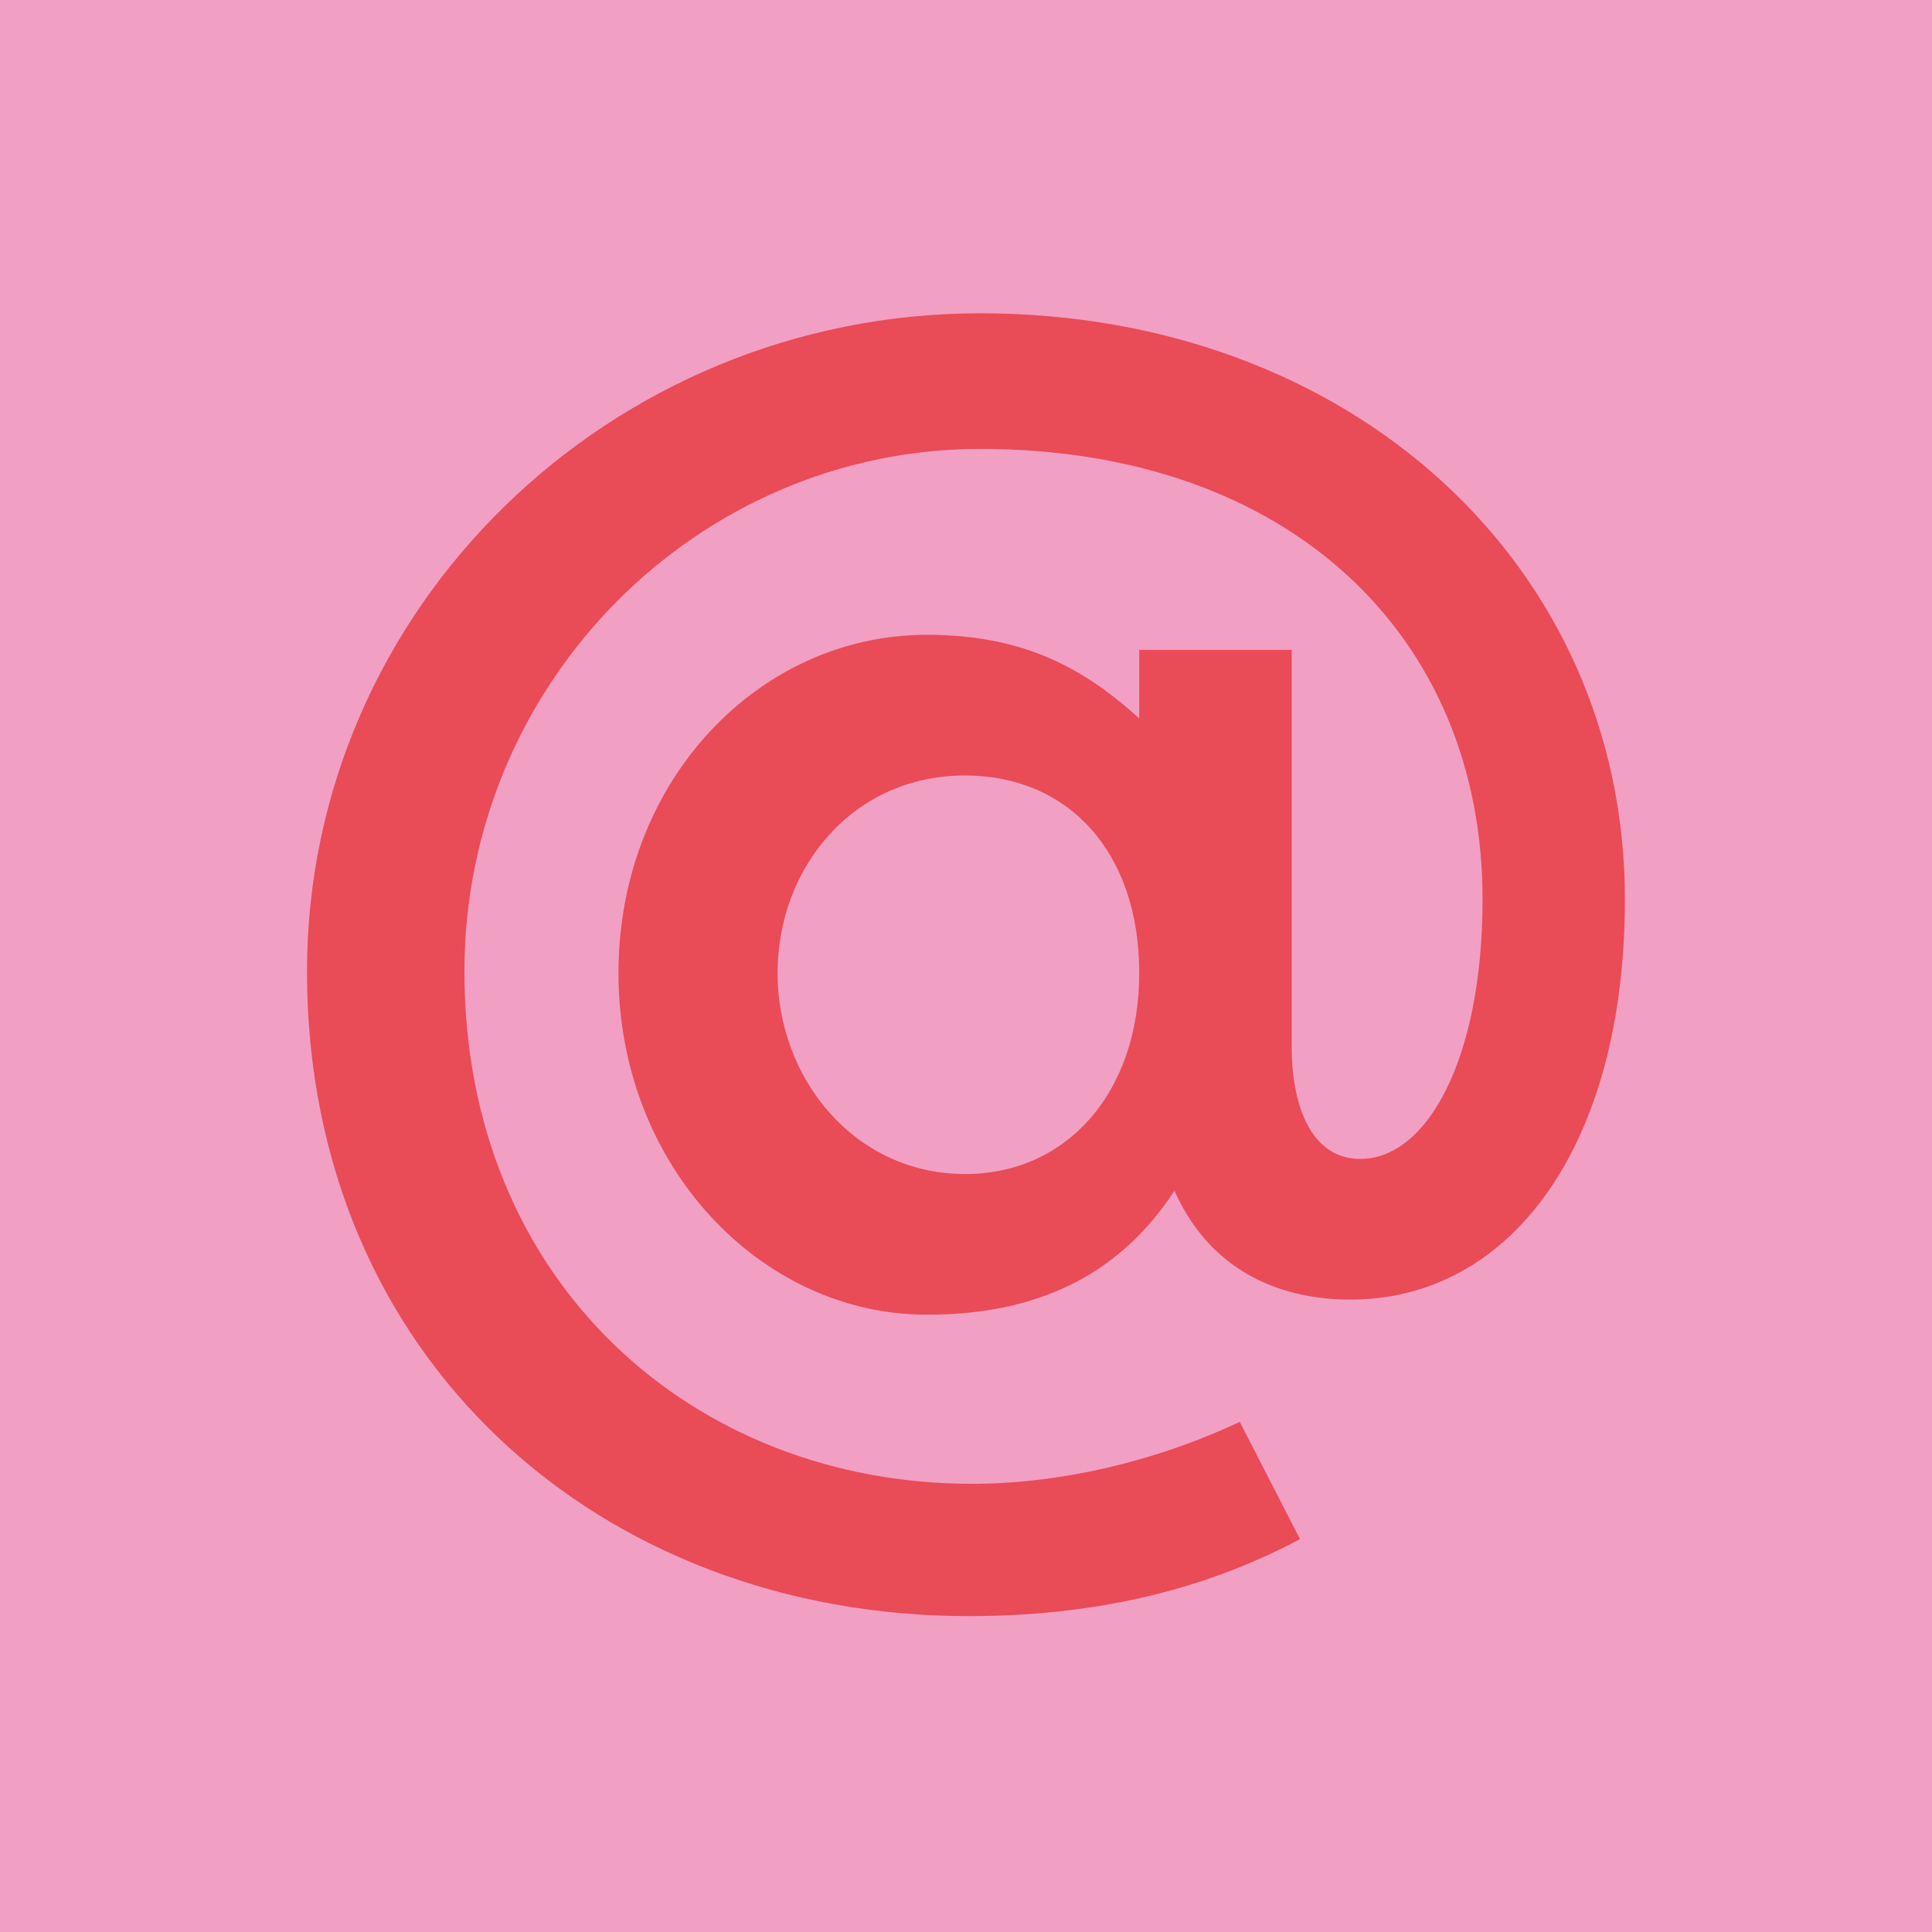
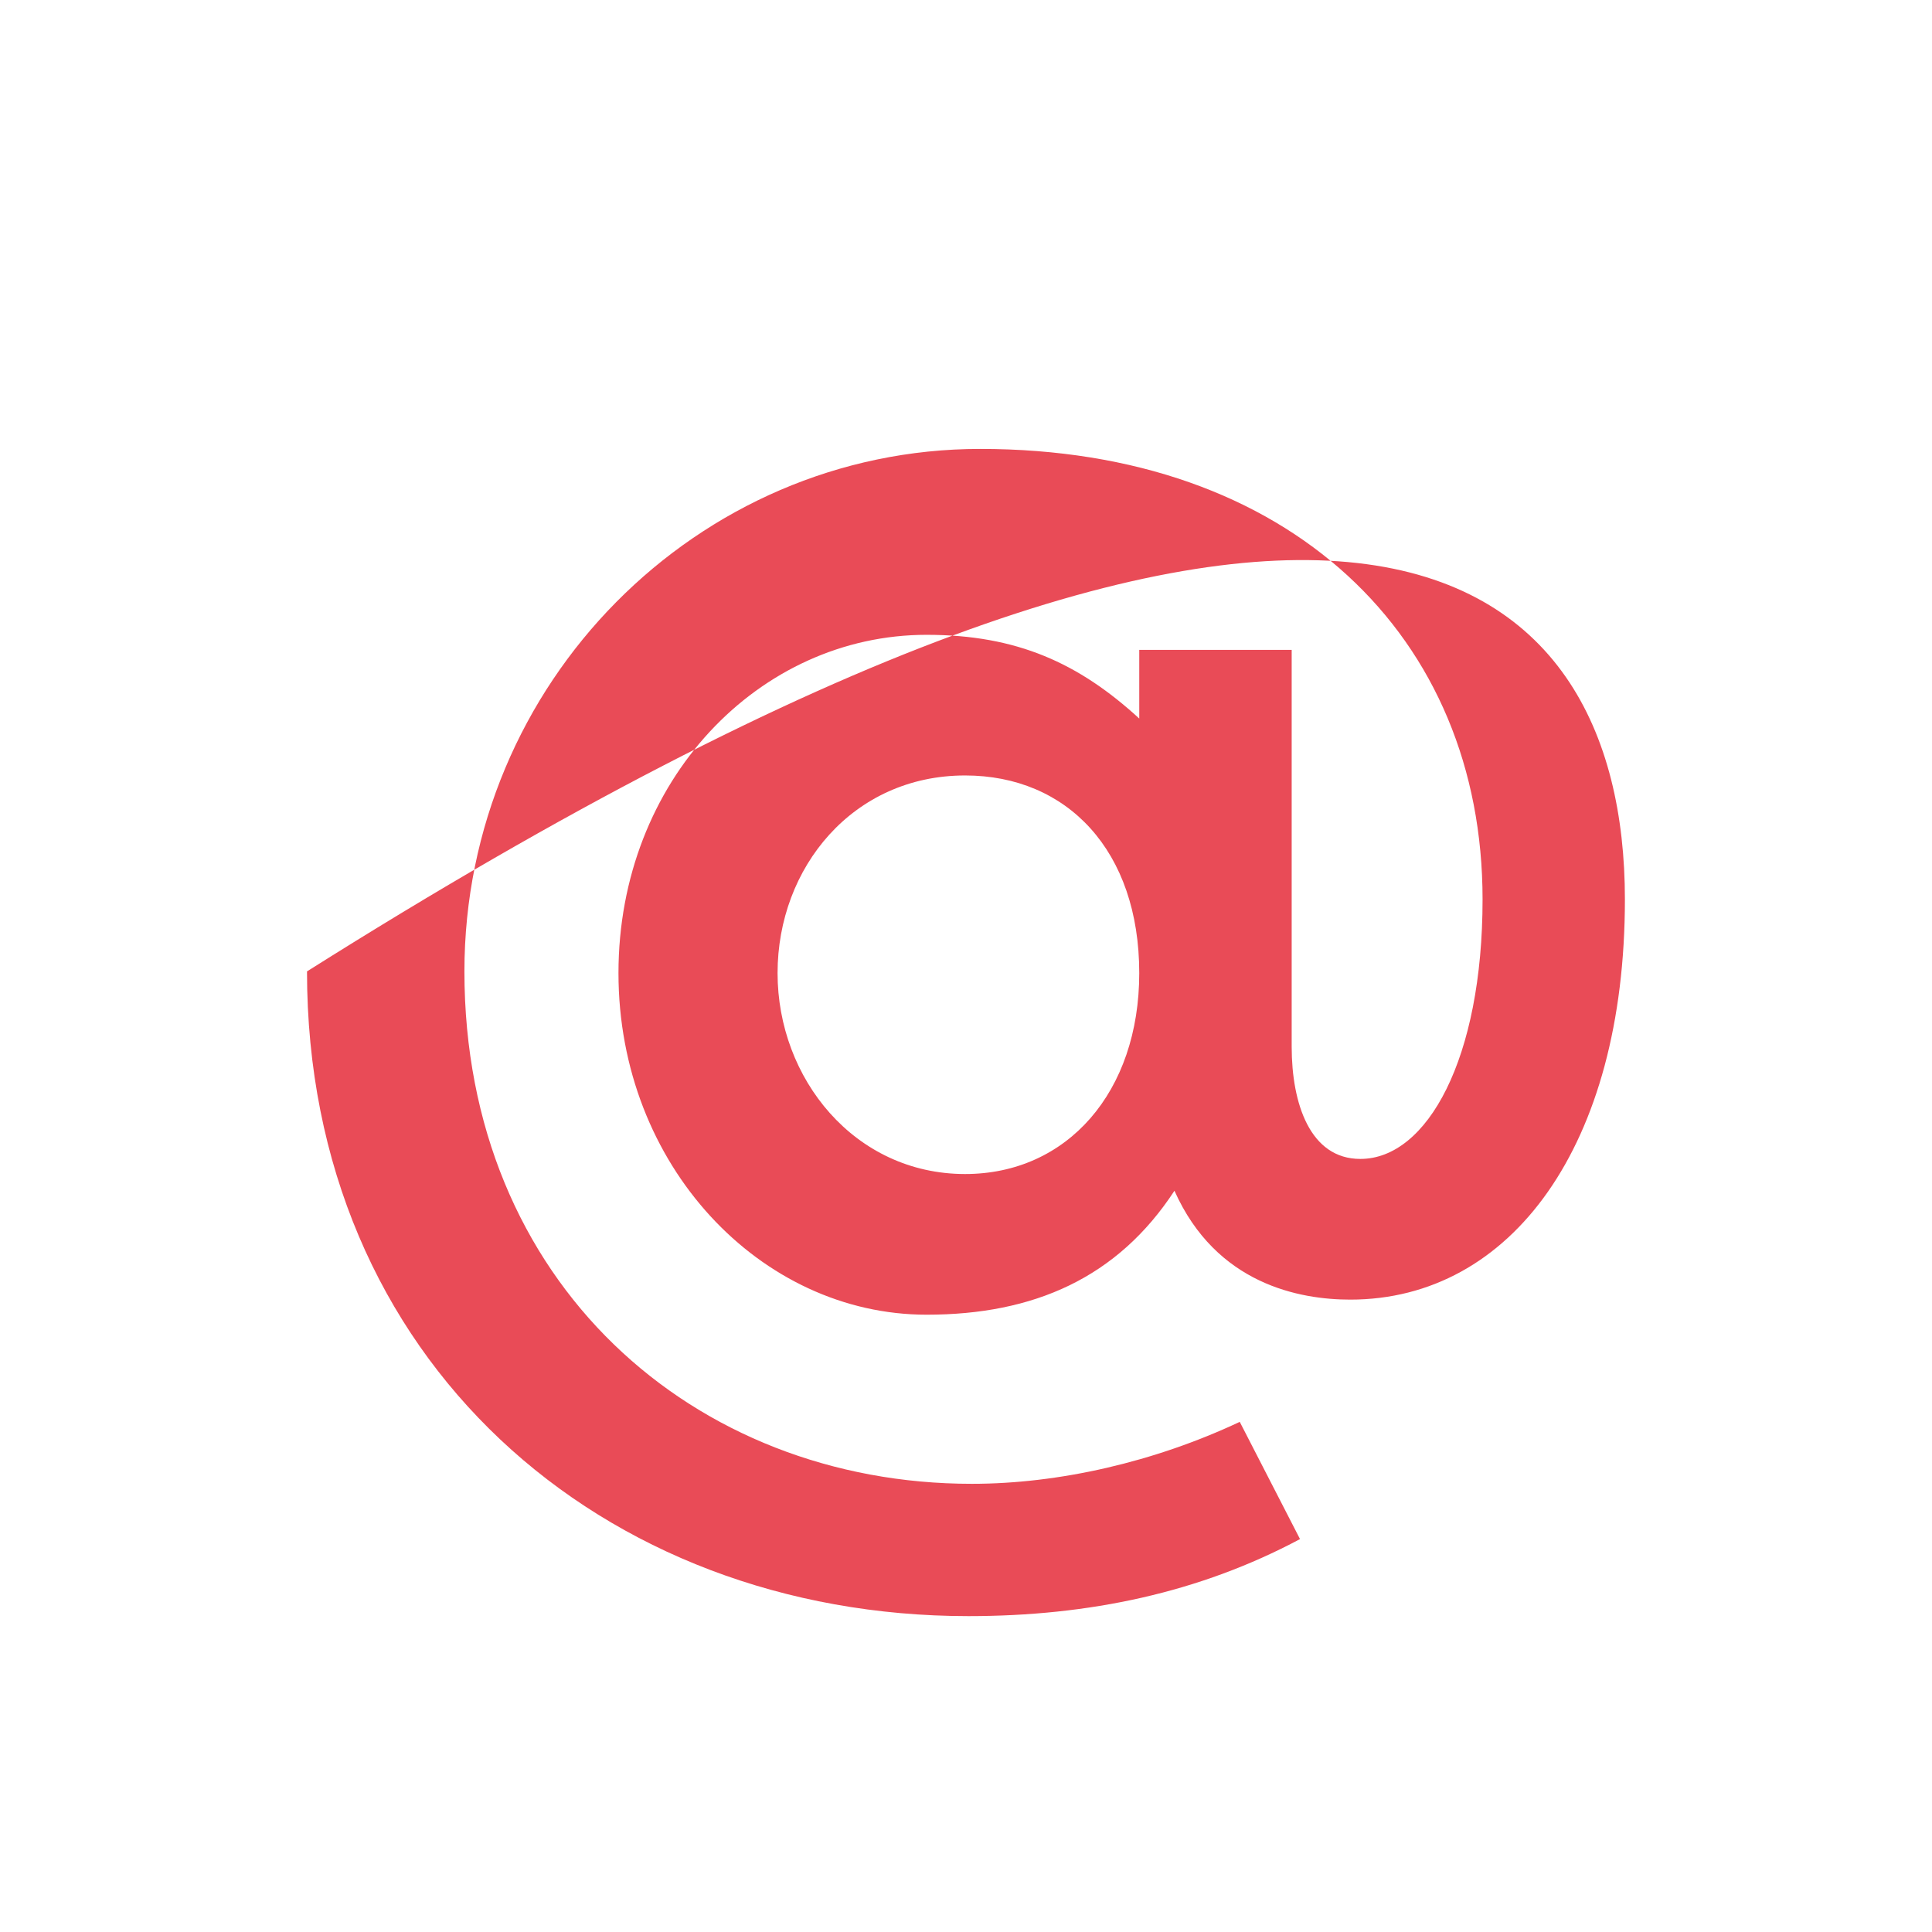
<svg xmlns="http://www.w3.org/2000/svg" width="150" height="150" viewBox="0 0 150 150" fill="none">
  <g clip-path="url(#clip0_404_15916)">
-     <path d="M150 0H0V150H150V0Z" fill="#F29FC4" />
-     <path d="M23.836 75.419C23.836 47.207 47.368 24.324 76.102 24.324C104.836 24.324 126.157 43.826 126.157 69.829C126.157 88.941 117.316 100.902 104.835 100.902C100.933 100.902 94.435 99.731 91.184 92.45C86.762 99.211 80.264 102.073 71.942 102.073C59.069 102.073 48.018 90.501 48.018 75.55C48.018 60.599 58.939 49.287 71.942 49.287C78.962 49.287 83.772 51.497 88.452 55.787V50.455H100.286V81.269C100.286 85.689 101.714 89.979 105.616 89.979C110.816 89.979 115.106 82.179 115.106 69.827C115.106 49.415 100.155 34.854 76.103 34.854C54.129 34.854 36.057 53.056 36.057 75.418C36.057 99.601 53.87 115.203 75.452 115.203C82.212 115.203 89.623 113.512 96.254 110.393L100.933 119.494C93.133 123.654 84.554 125.475 75.19 125.475C46.718 125.475 23.836 105.583 23.836 75.419ZM88.451 75.55C88.451 66.058 82.862 60.207 74.93 60.207C66.221 60.207 60.37 67.359 60.37 75.55C60.37 83.741 66.35 91.151 74.93 91.151C82.862 91.151 88.451 84.781 88.451 75.55Z" fill="#E94B57" />
+     <path d="M23.836 75.419C104.836 24.324 126.157 43.826 126.157 69.829C126.157 88.941 117.316 100.902 104.835 100.902C100.933 100.902 94.435 99.731 91.184 92.45C86.762 99.211 80.264 102.073 71.942 102.073C59.069 102.073 48.018 90.501 48.018 75.55C48.018 60.599 58.939 49.287 71.942 49.287C78.962 49.287 83.772 51.497 88.452 55.787V50.455H100.286V81.269C100.286 85.689 101.714 89.979 105.616 89.979C110.816 89.979 115.106 82.179 115.106 69.827C115.106 49.415 100.155 34.854 76.103 34.854C54.129 34.854 36.057 53.056 36.057 75.418C36.057 99.601 53.87 115.203 75.452 115.203C82.212 115.203 89.623 113.512 96.254 110.393L100.933 119.494C93.133 123.654 84.554 125.475 75.19 125.475C46.718 125.475 23.836 105.583 23.836 75.419ZM88.451 75.55C88.451 66.058 82.862 60.207 74.93 60.207C66.221 60.207 60.37 67.359 60.37 75.55C60.37 83.741 66.35 91.151 74.93 91.151C82.862 91.151 88.451 84.781 88.451 75.55Z" fill="#E94B57" />
  </g>
  <defs>
    <clipPath id="clip0_404_15916">
      <rect width="150" height="150" fill="white" />
    </clipPath>
  </defs>
</svg>